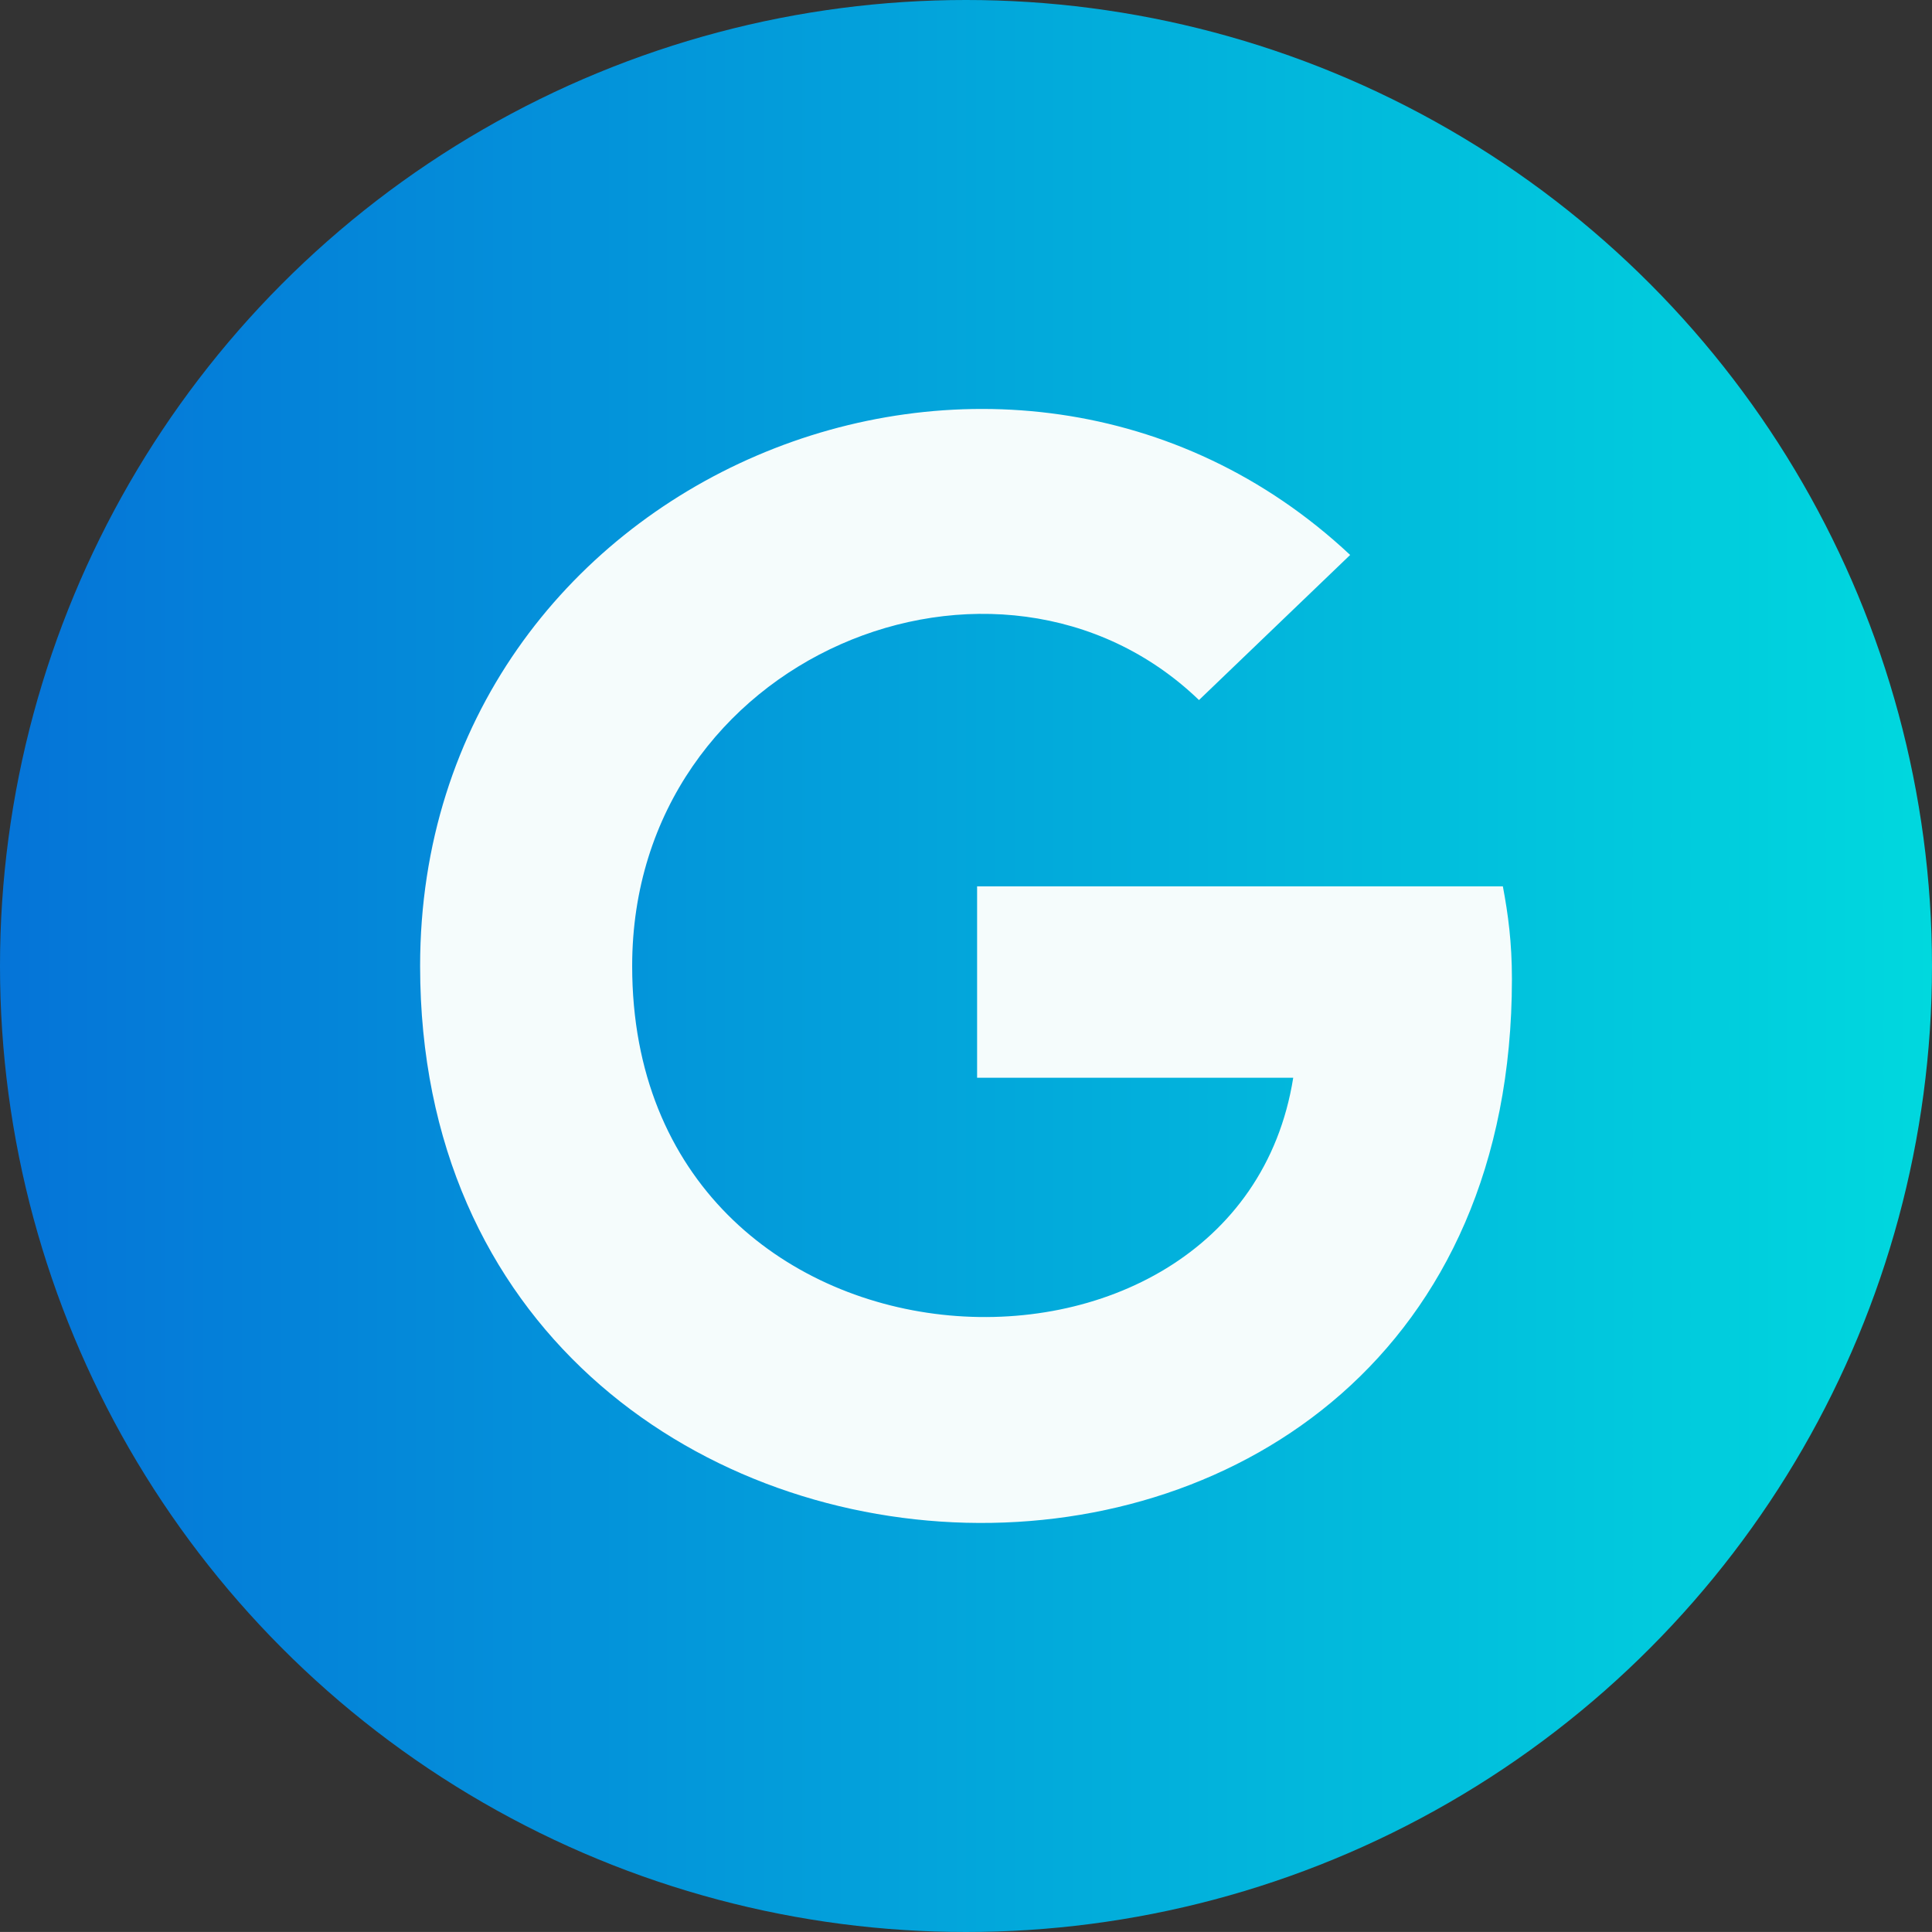
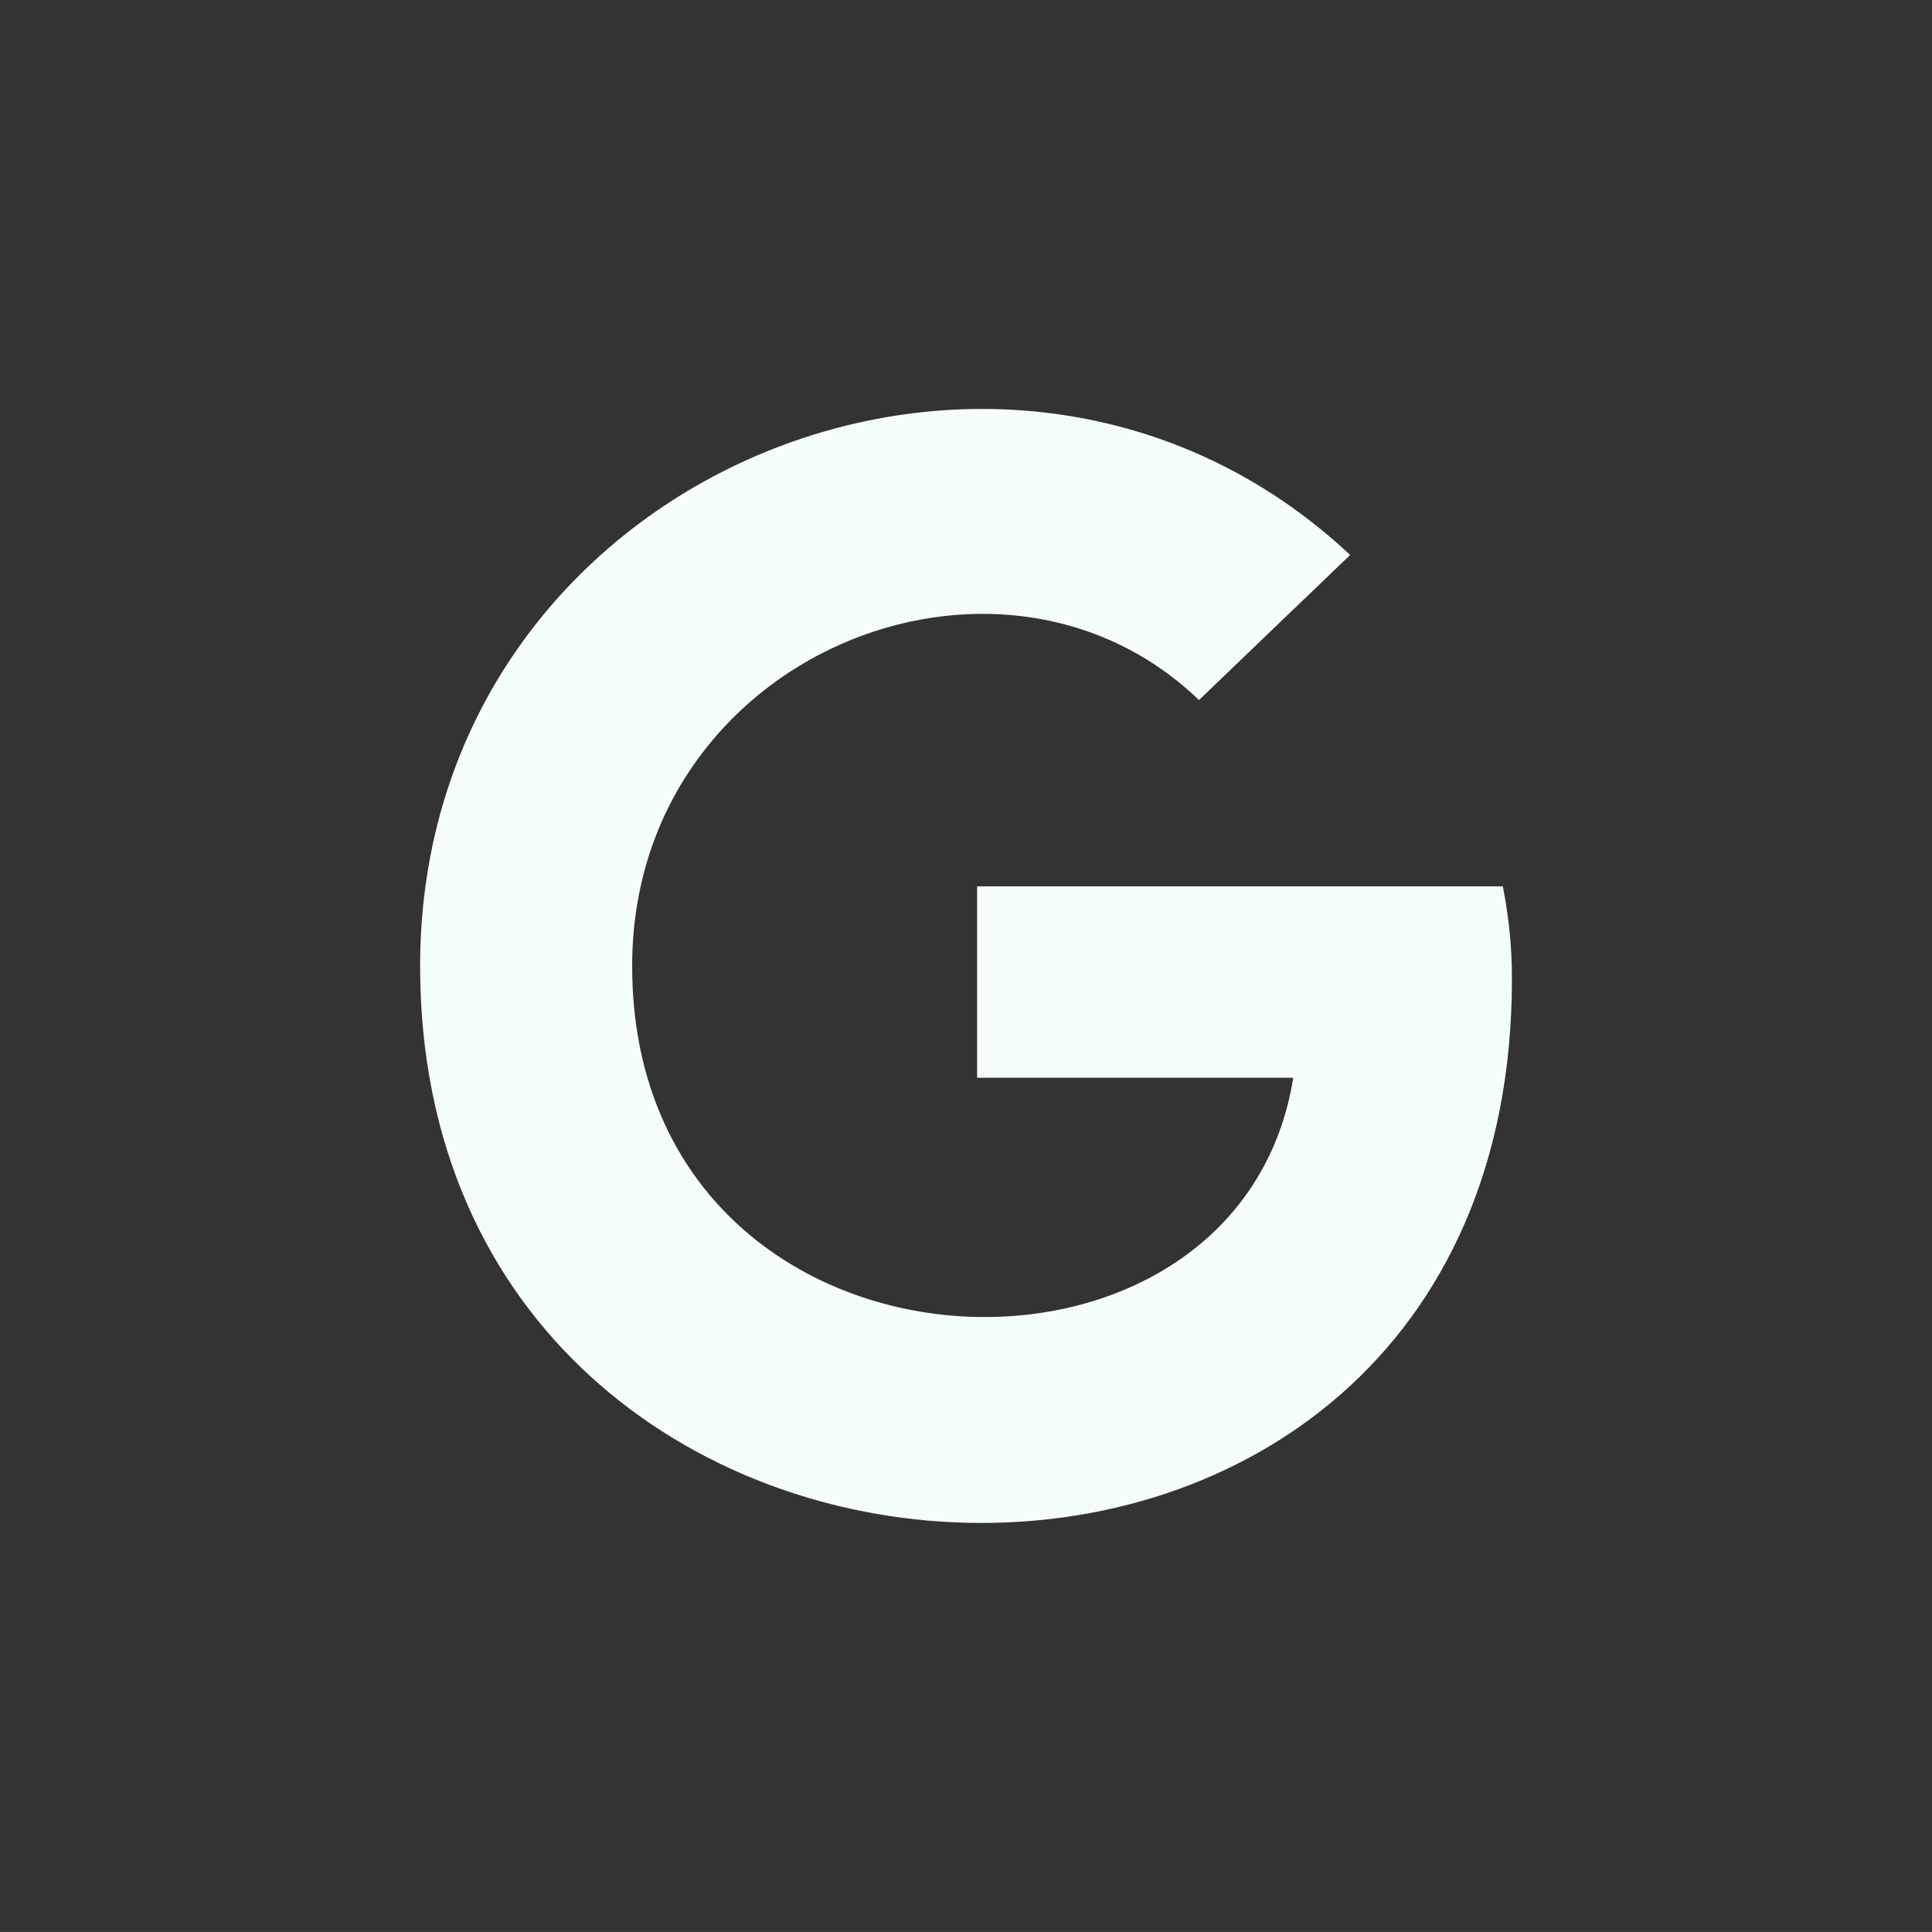
<svg xmlns="http://www.w3.org/2000/svg" id="Layer_1" data-name="Layer 1" viewBox="0 0 502.92 502.91">
  <rect x="0" y="0" width="502.92" height="502.91" fill="#333333" stroke="none" />
  <defs>
    <style>      .cls-1 {        fill: #f5fcfc;      }      .cls-2 {        fill: url(#linear-gradient);      }    </style>
    <linearGradient id="linear-gradient" x1="0" y1="251.46" x2="502.92" y2="251.46" gradientUnits="userSpaceOnUse">
      <stop offset="0" stop-color="#0574d8" />
      <stop offset="1" stop-color="#00d8de" />
    </linearGradient>
  </defs>
-   <circle class="cls-2" cx="251.46" cy="251.46" r="251.46" />
  <path class="cls-1" d="M393.57,254.85c0-9.49-.98-16.82-2.36-24.13h-136.86v49.83h82.29c-14.46,90.85-172.08,83.3-172.08-29.08,0-80.92,95.49-119.32,147.55-69.24l39.35-37.77c-89.26-83.62-242.1-20.95-242.1,107.02,0,187.12,284.21,198.19,284.21,3.36h0Z" />
</svg>